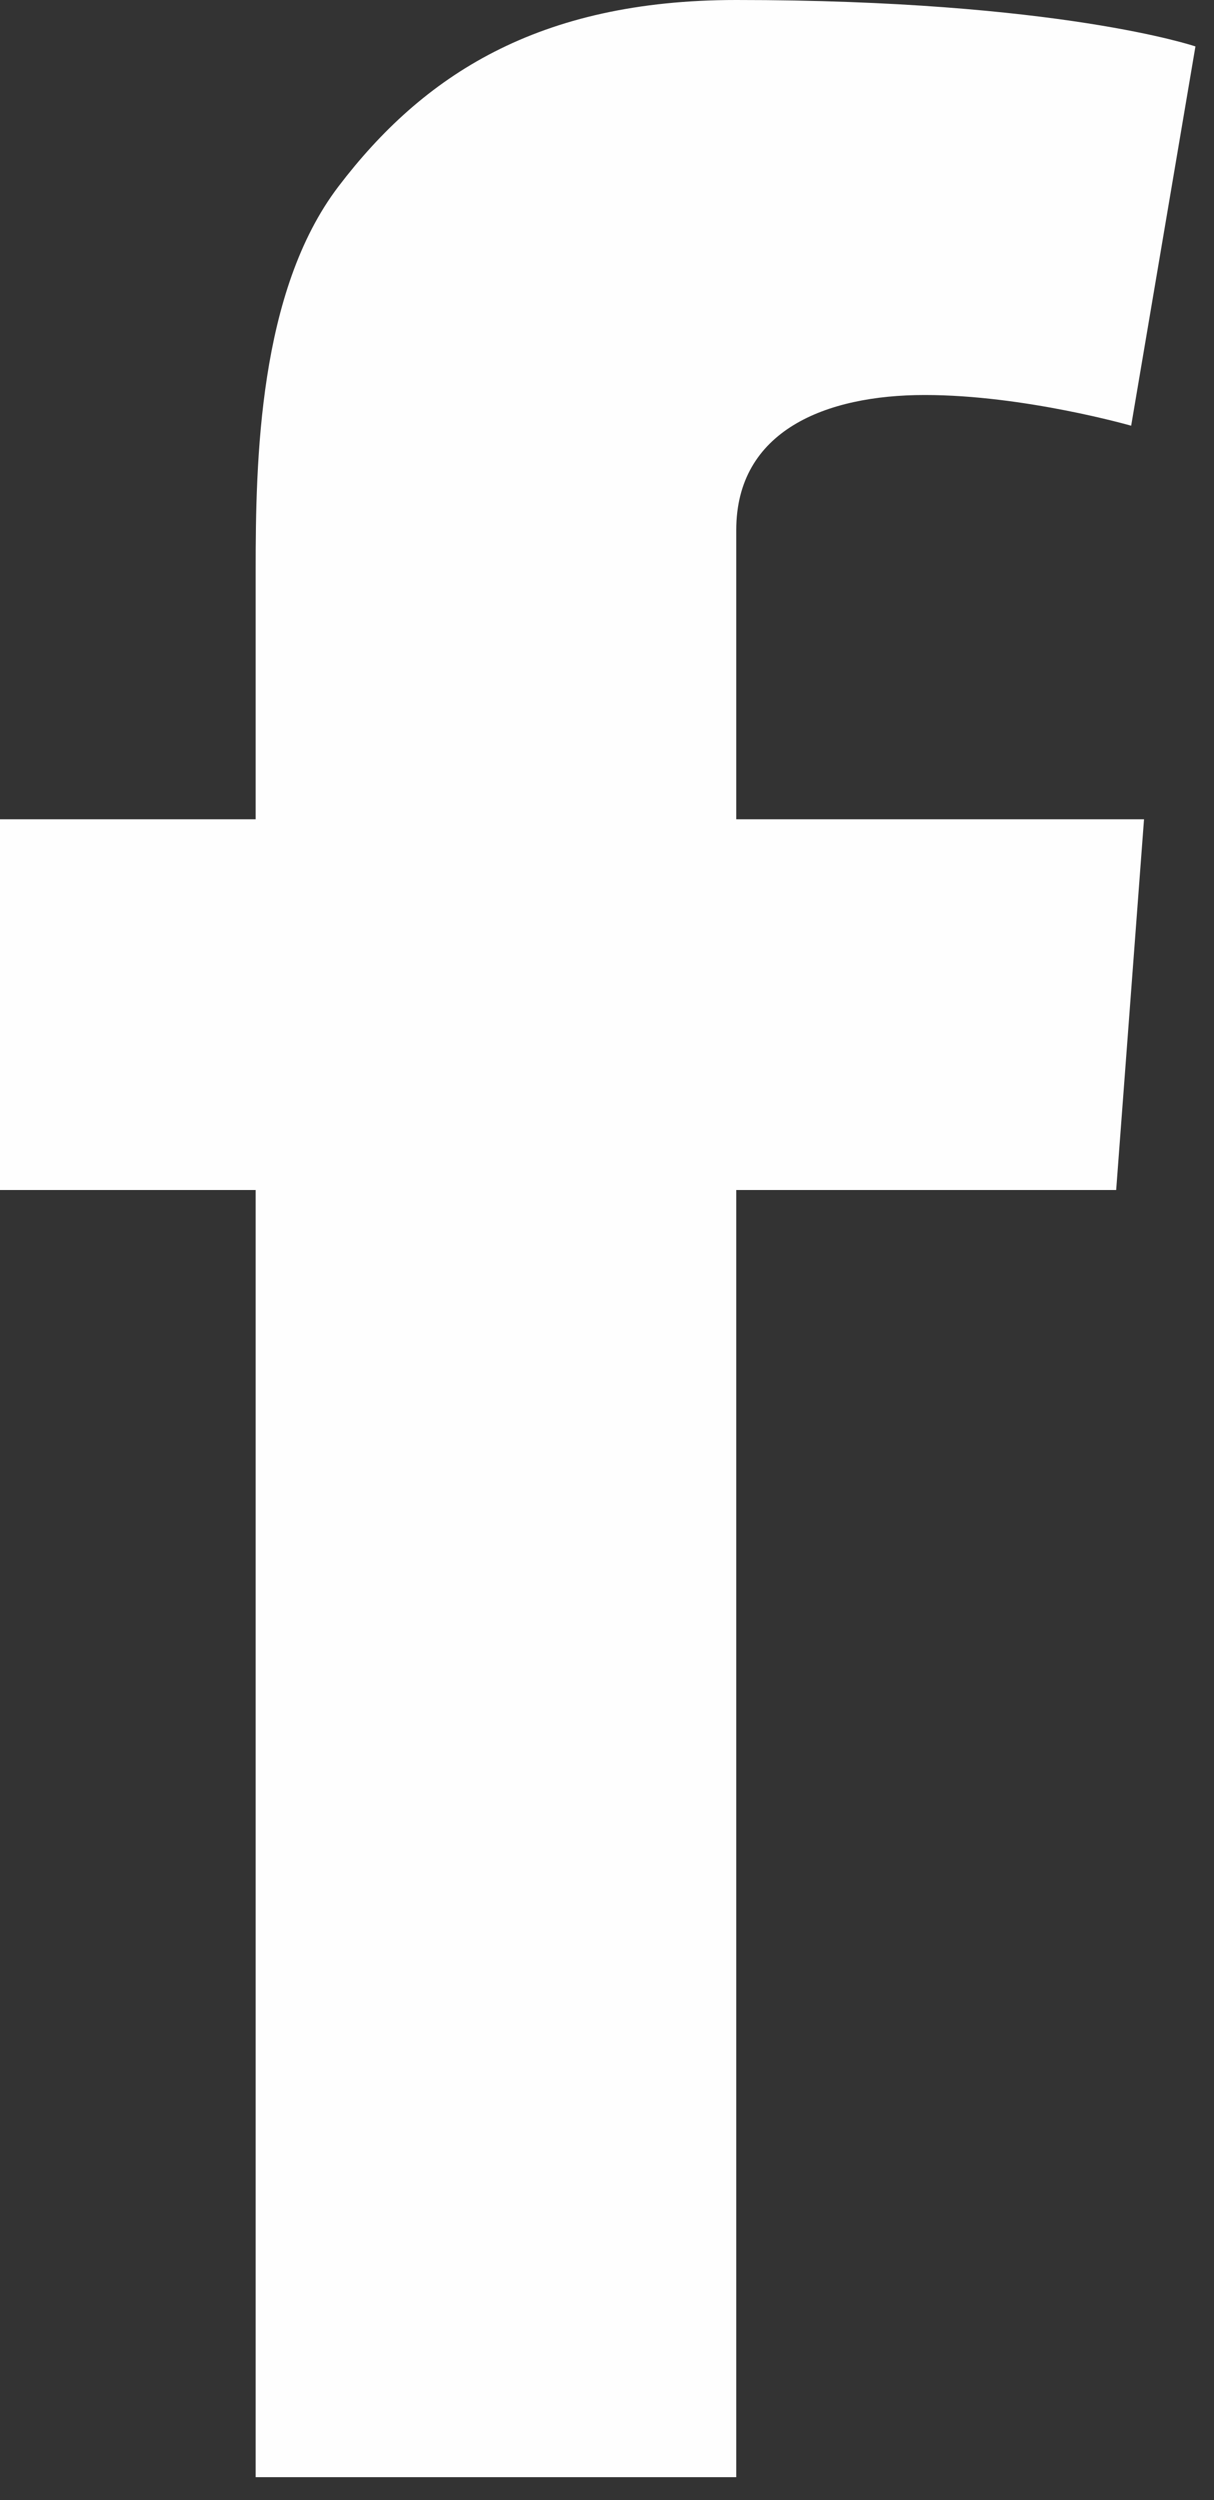
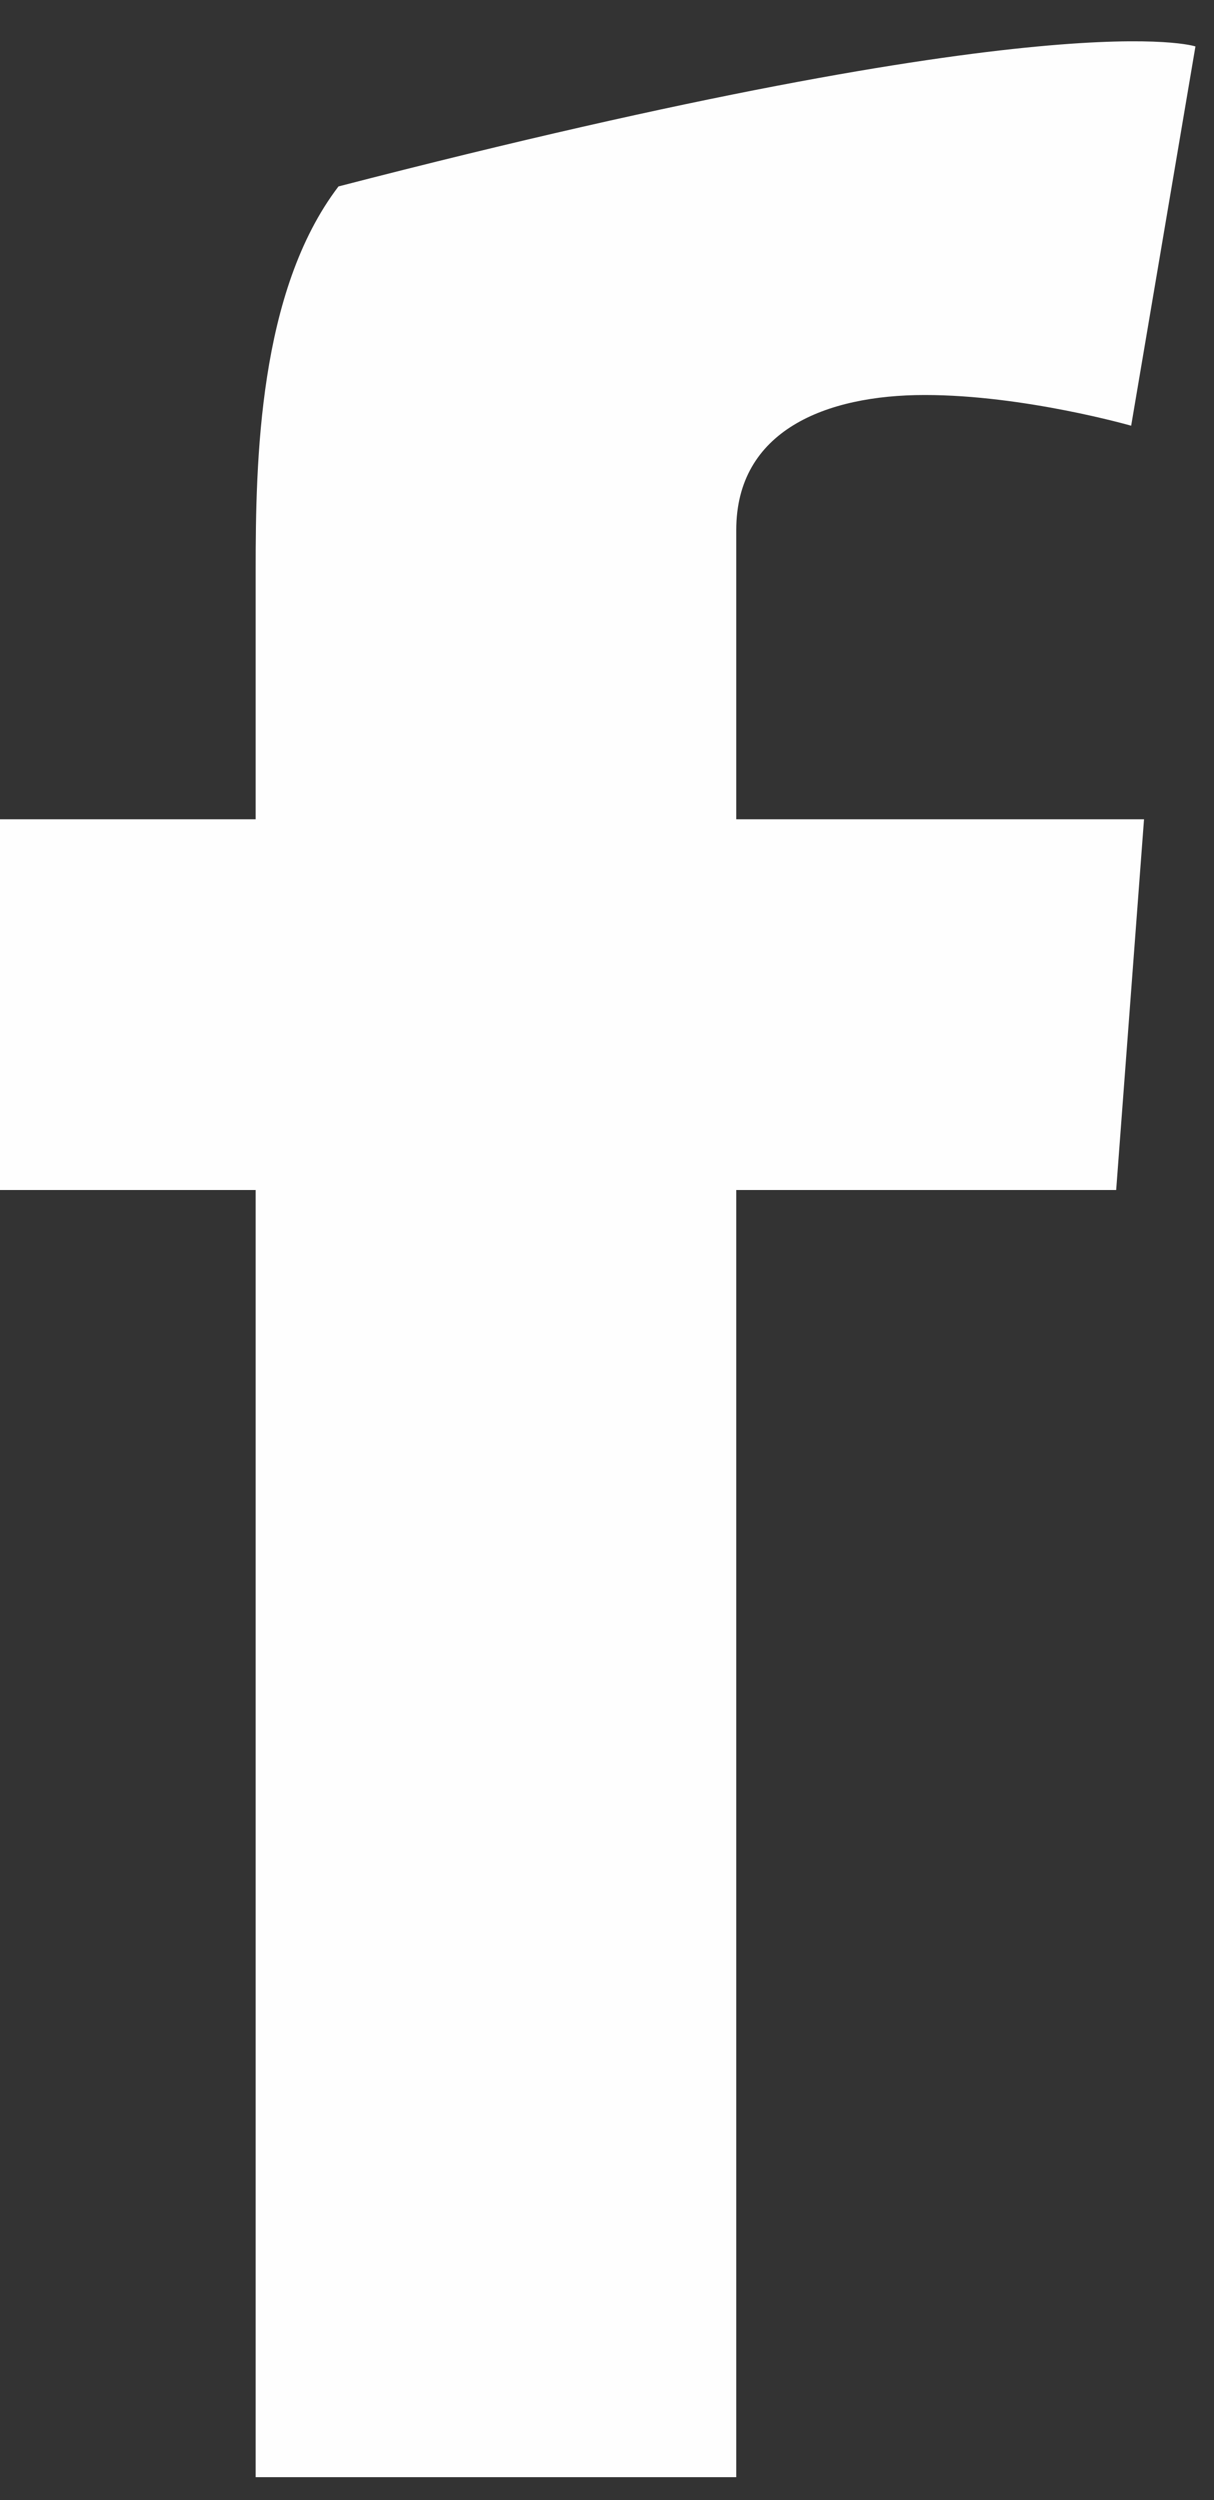
<svg xmlns="http://www.w3.org/2000/svg" id="SvgjsSvg1015" version="1.1" width="17" height="35" viewBox="0 0 17 35">
  <rect x="0" y="0" width="17" height="35" fill="#333333" stroke="none" />
  <title>Fill 4</title>
  <desc>Created with Avocode.</desc>
  <defs id="SvgjsDefs1016" />
-   <path id="SvgjsPath1017" d="M276 119.47H279.58V115.99C279.58 114.45 279.62 112.08 280.74 110.61C281.92 109.06 283.53 108 286.31 108C290.83 108 292.74 108.65 292.74 108.65L291.84 113.96C291.84 113.96 290.34 113.53 288.95 113.53C287.56 113.53 286.31 114.03 286.31 115.42V119.47H292.02L291.63 124.66H286.31V142.68H279.58V124.66H276Z " fill="#fefefe" fill-opacity="1" transform="matrix(1,0,0,1,-276,-108)" />
+   <path id="SvgjsPath1017" d="M276 119.47H279.58V115.99C279.58 114.45 279.62 112.08 280.74 110.61C290.83 108 292.74 108.65 292.74 108.65L291.84 113.96C291.84 113.96 290.34 113.53 288.95 113.53C287.56 113.53 286.31 114.03 286.31 115.42V119.47H292.02L291.63 124.66H286.31V142.68H279.58V124.66H276Z " fill="#fefefe" fill-opacity="1" transform="matrix(1,0,0,1,-276,-108)" />
</svg>